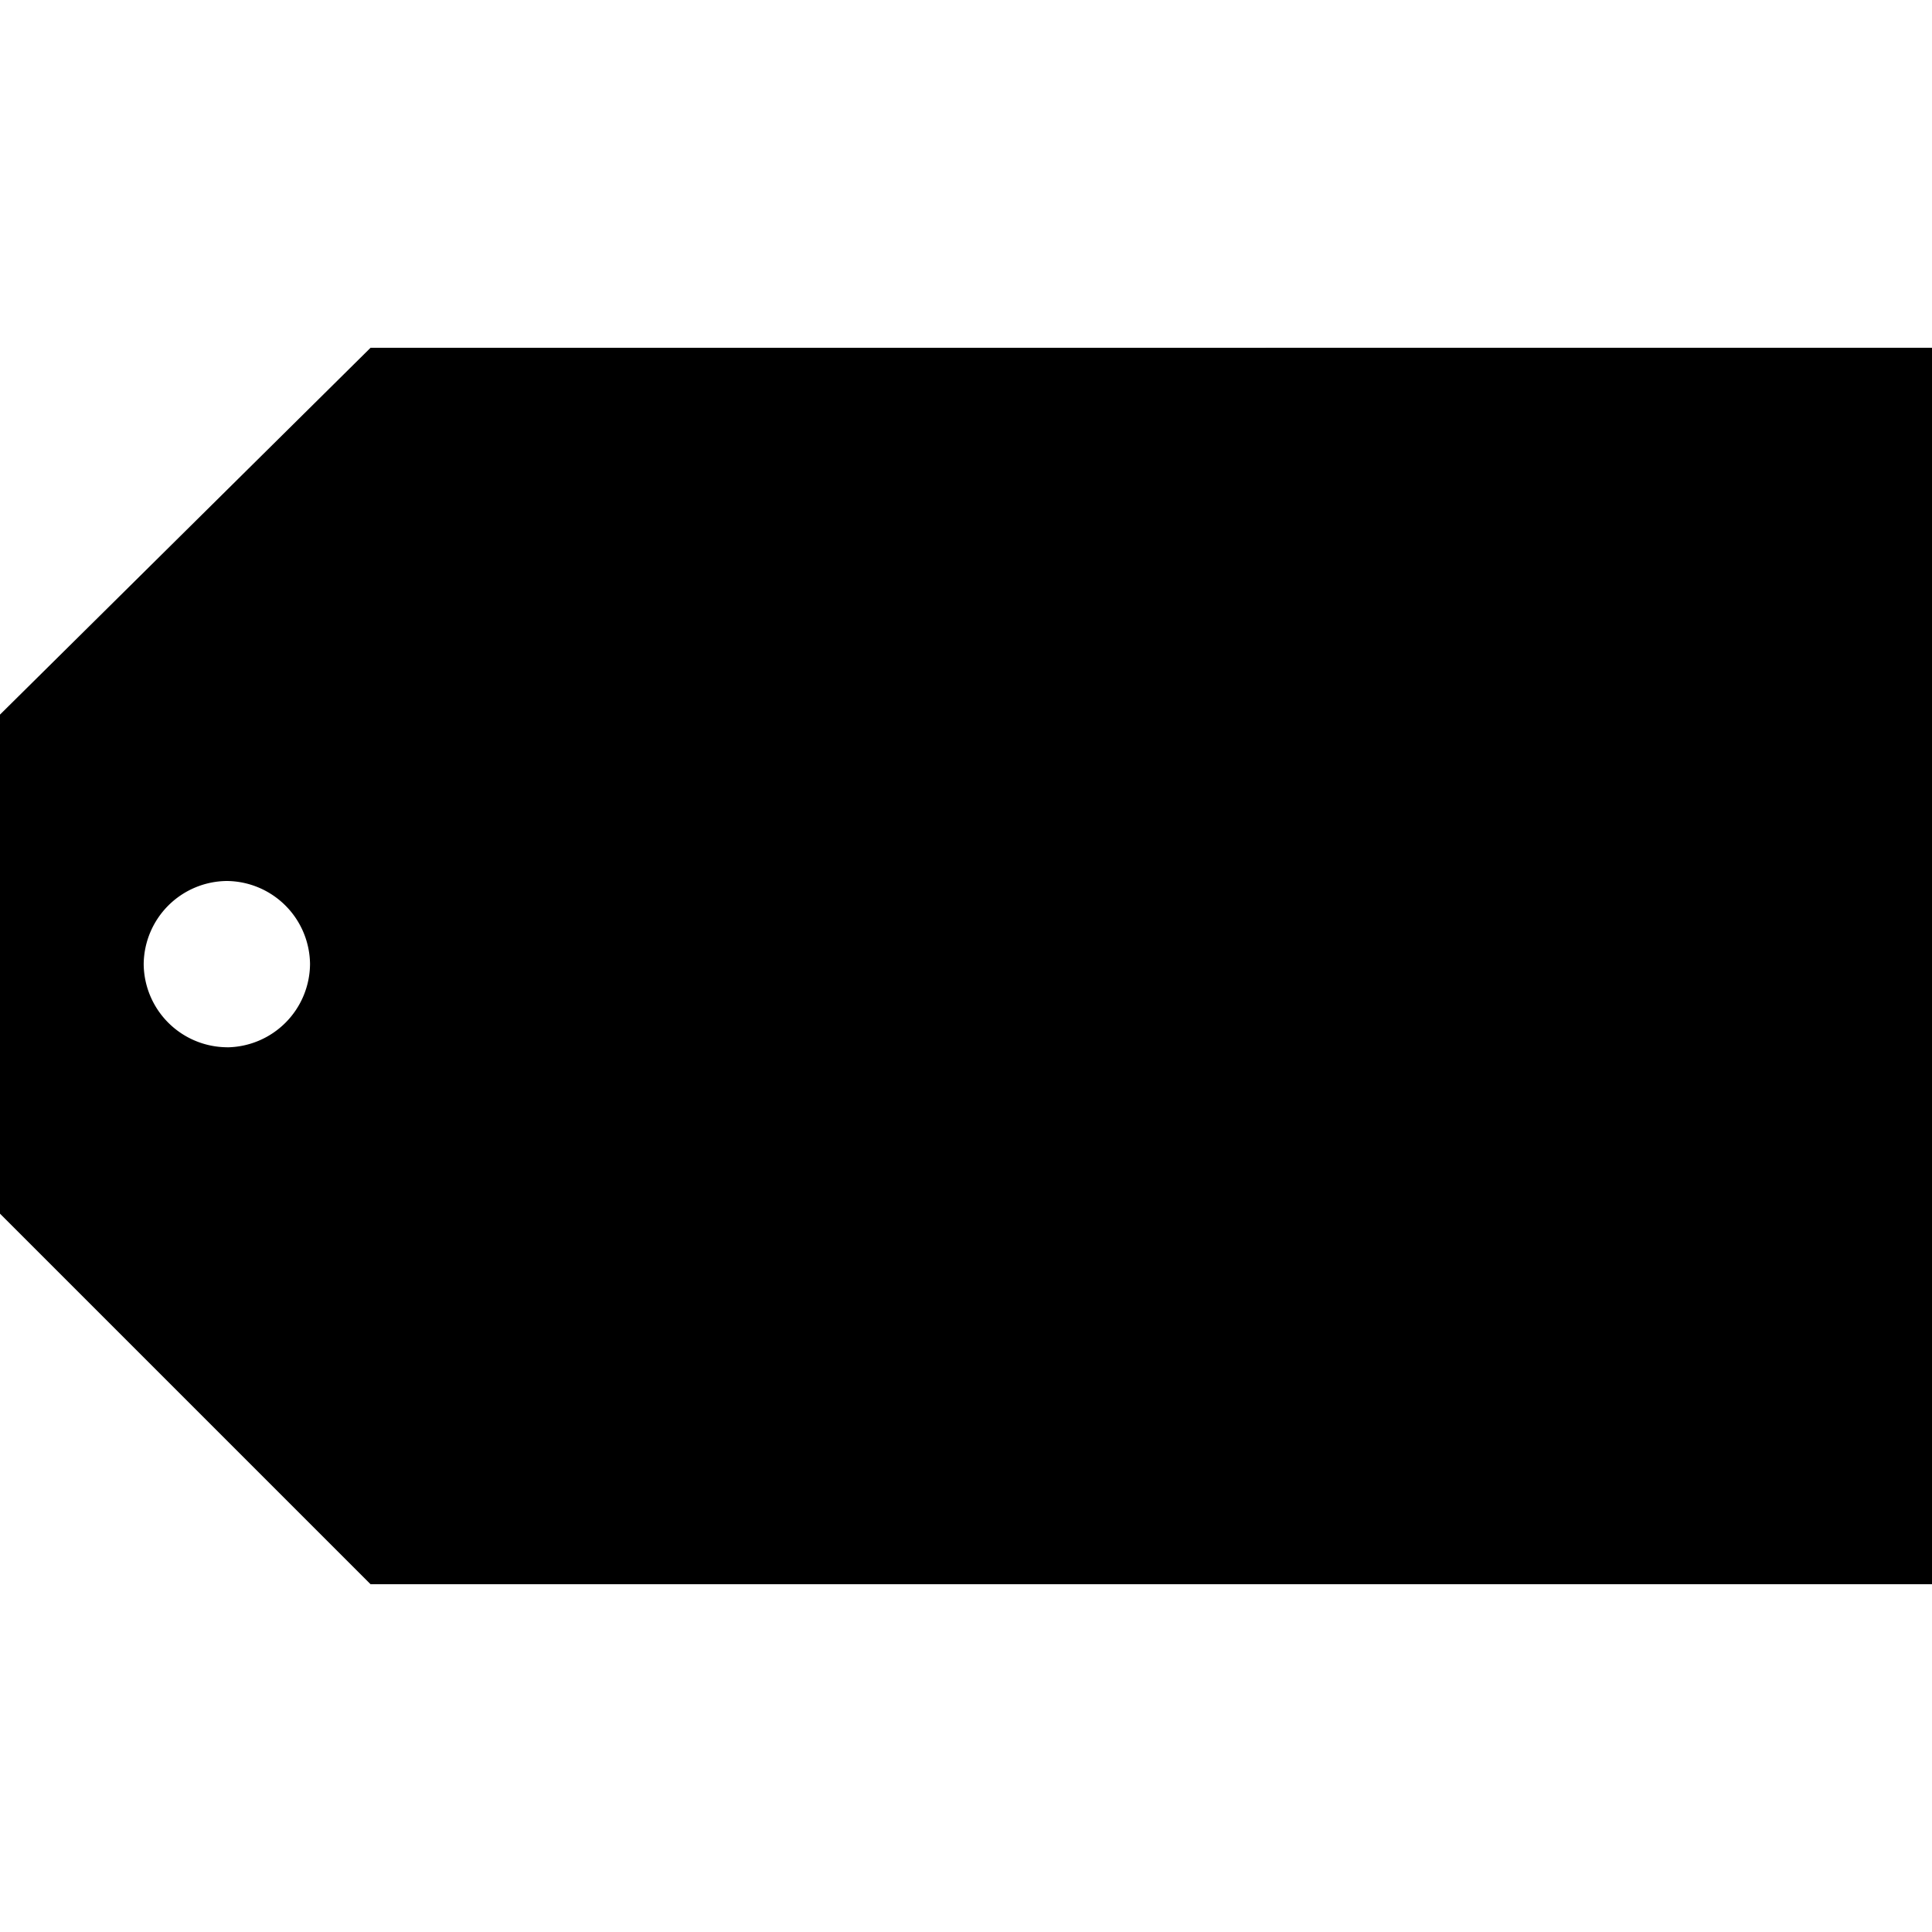
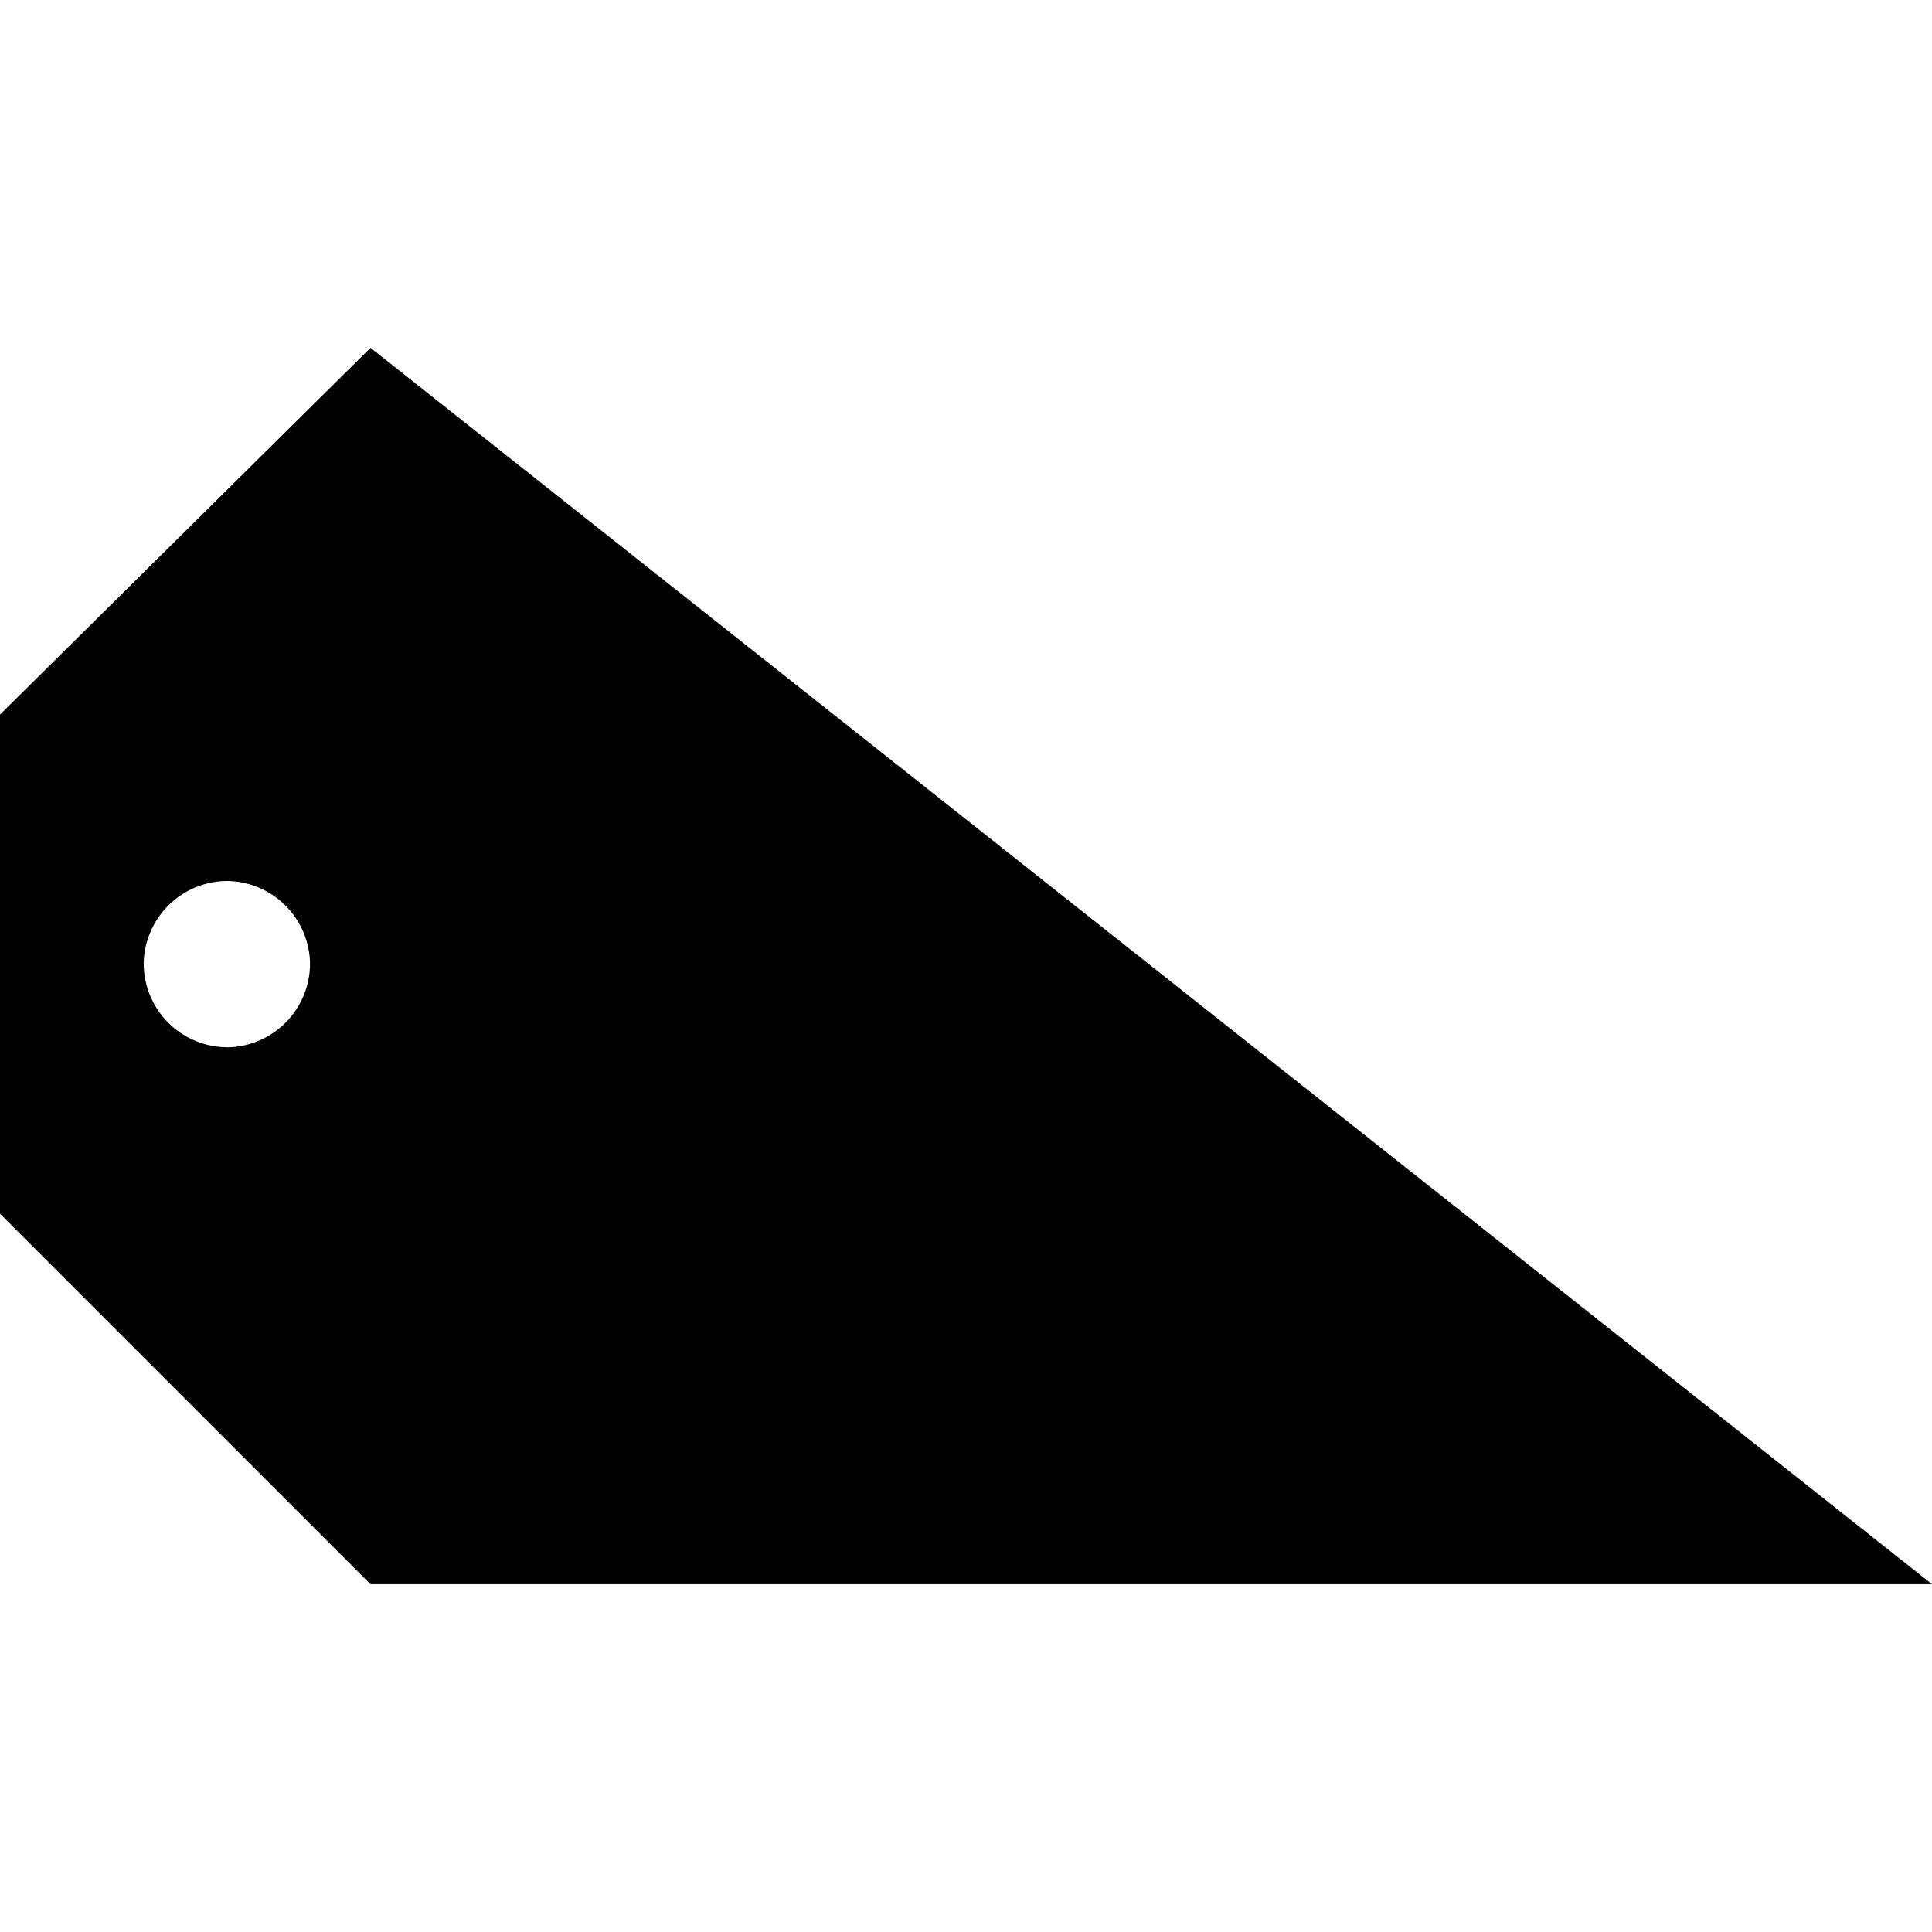
<svg xmlns="http://www.w3.org/2000/svg" xml:space="preserve" width="32" height="32">
-   <path d="M6.137 5.761 0 11.836v8.266l6.137 6.137H32V5.76Zm-2.38 11.585A1.39 1.39 0 0 1 2.38 15.97a1.39 1.39 0 0 1 1.377-1.378 1.39 1.39 0 0 1 1.378 1.378 1.39 1.39 0 0 1-1.378 1.377z" />
+   <path d="M6.137 5.761 0 11.836v8.266l6.137 6.137H32Zm-2.38 11.585A1.39 1.39 0 0 1 2.38 15.97a1.39 1.39 0 0 1 1.377-1.378 1.39 1.39 0 0 1 1.378 1.378 1.39 1.39 0 0 1-1.378 1.377z" />
</svg>